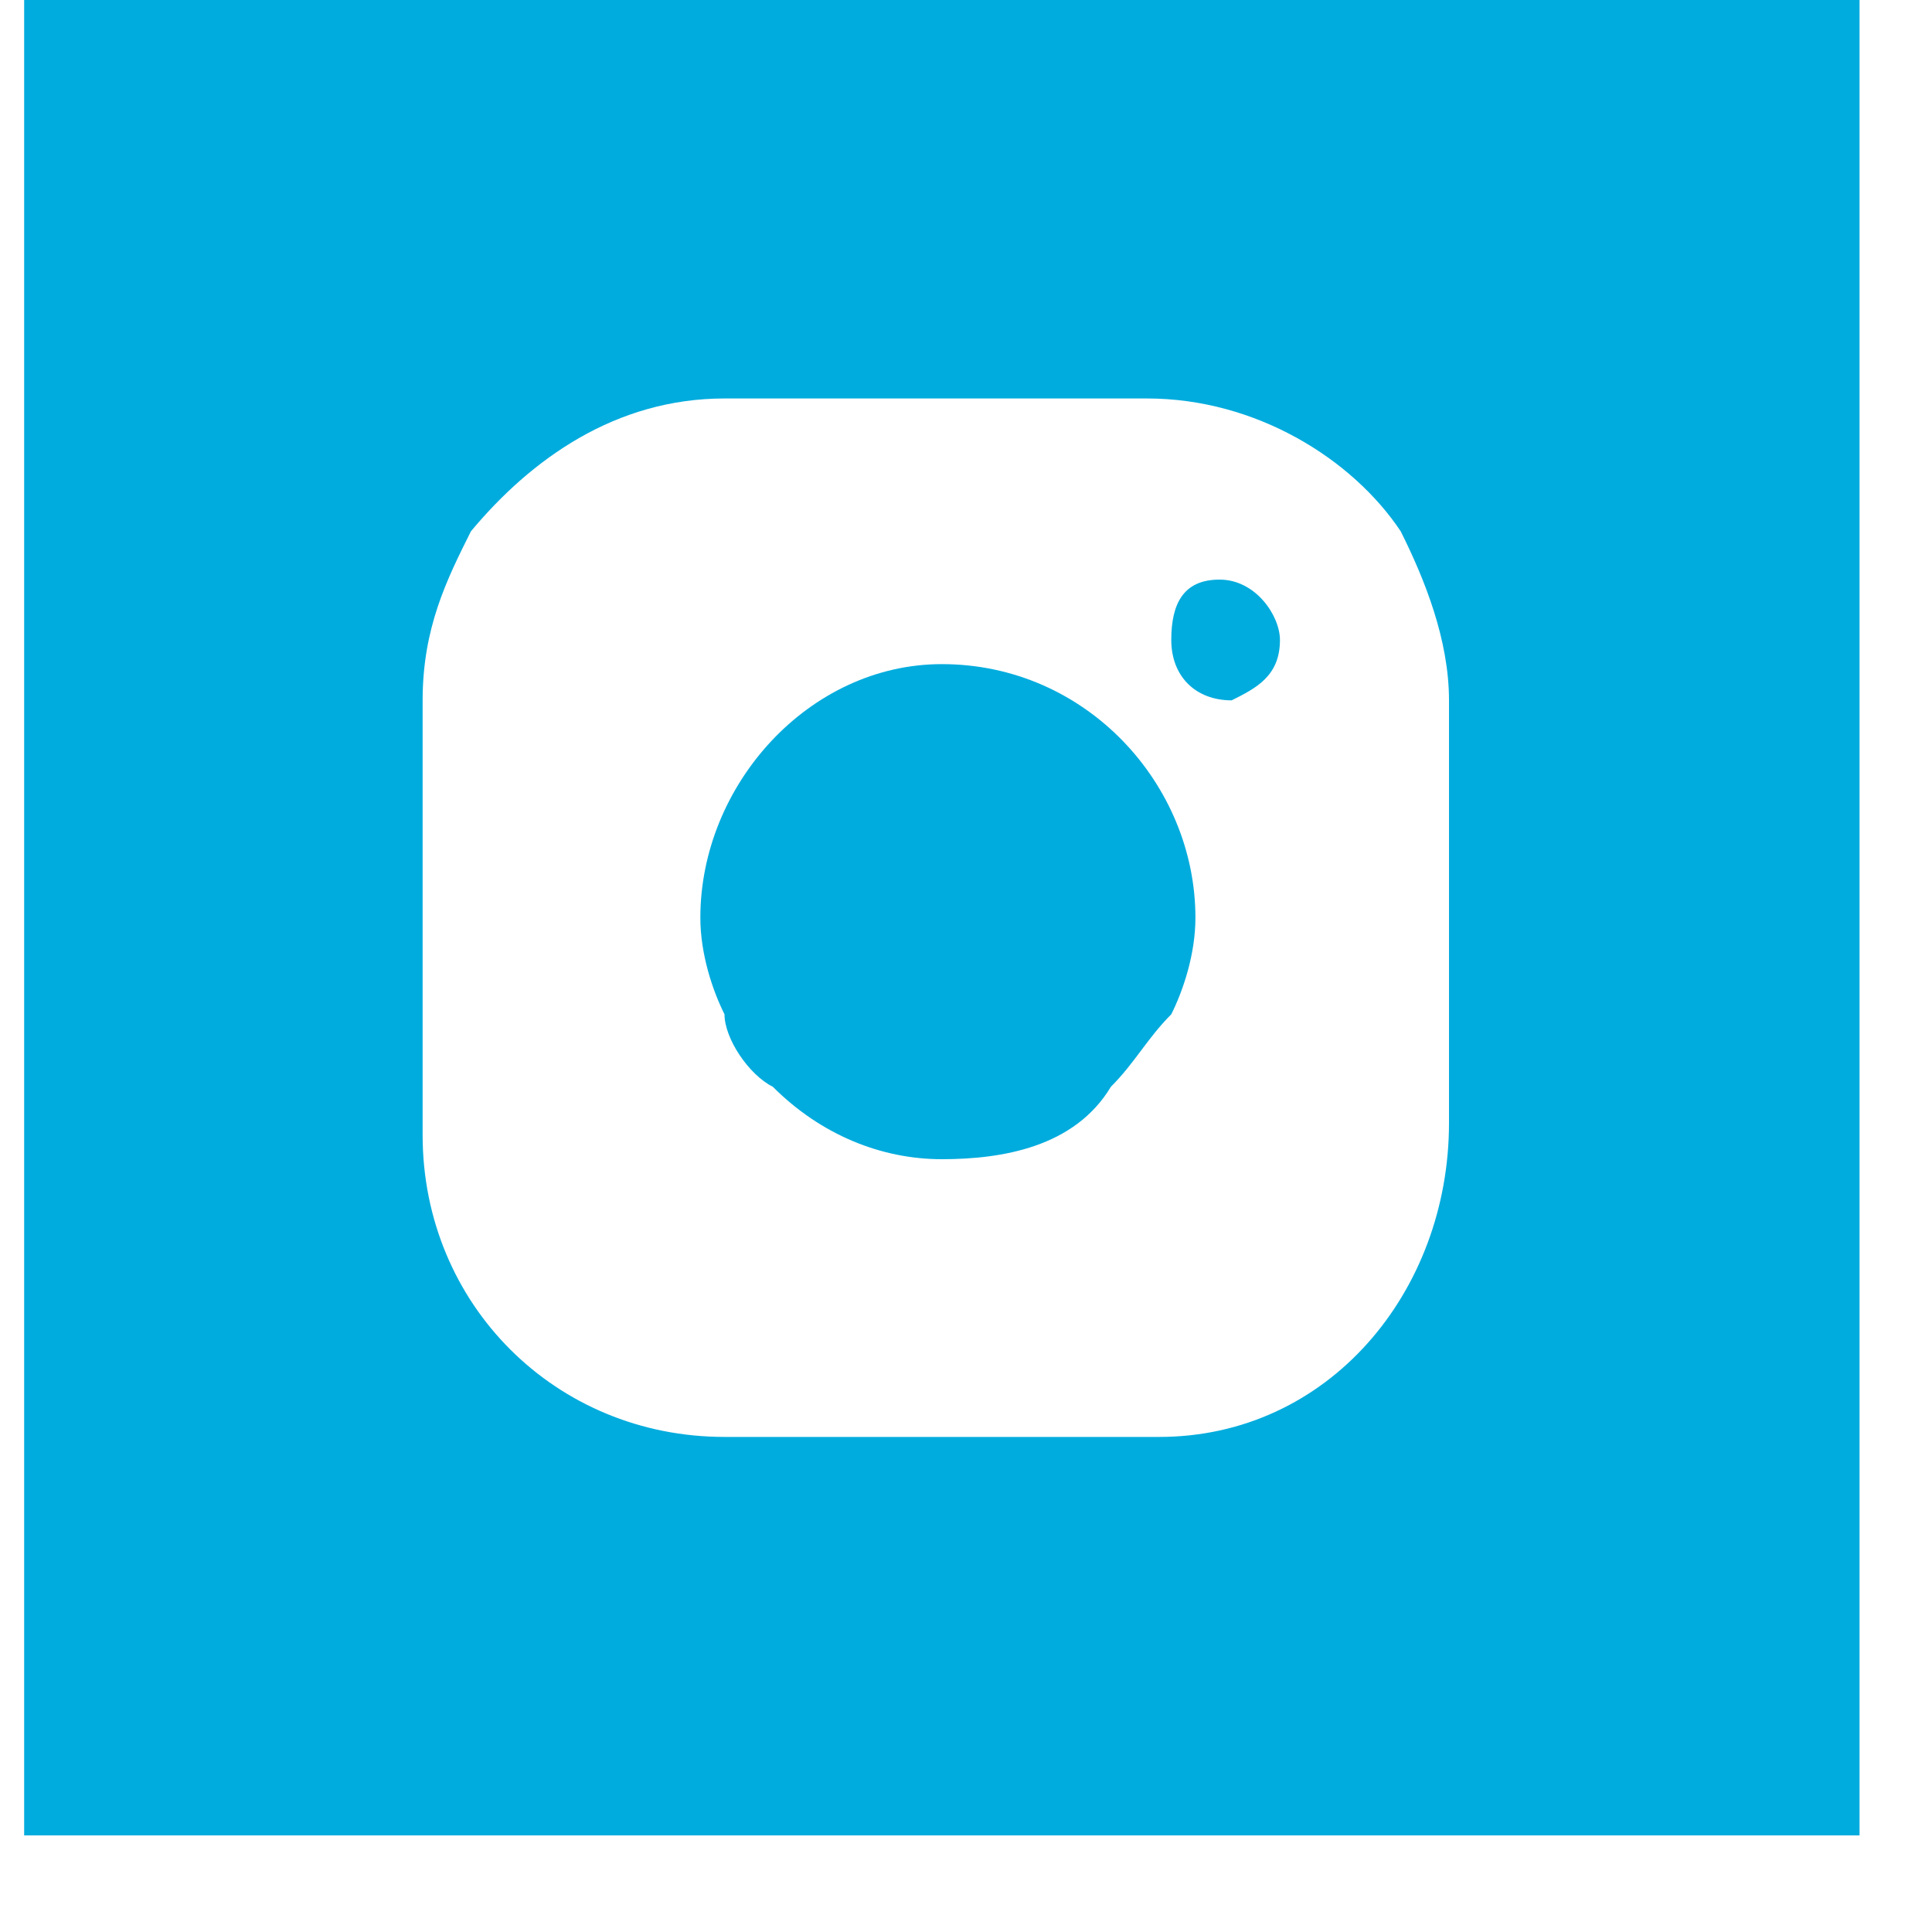
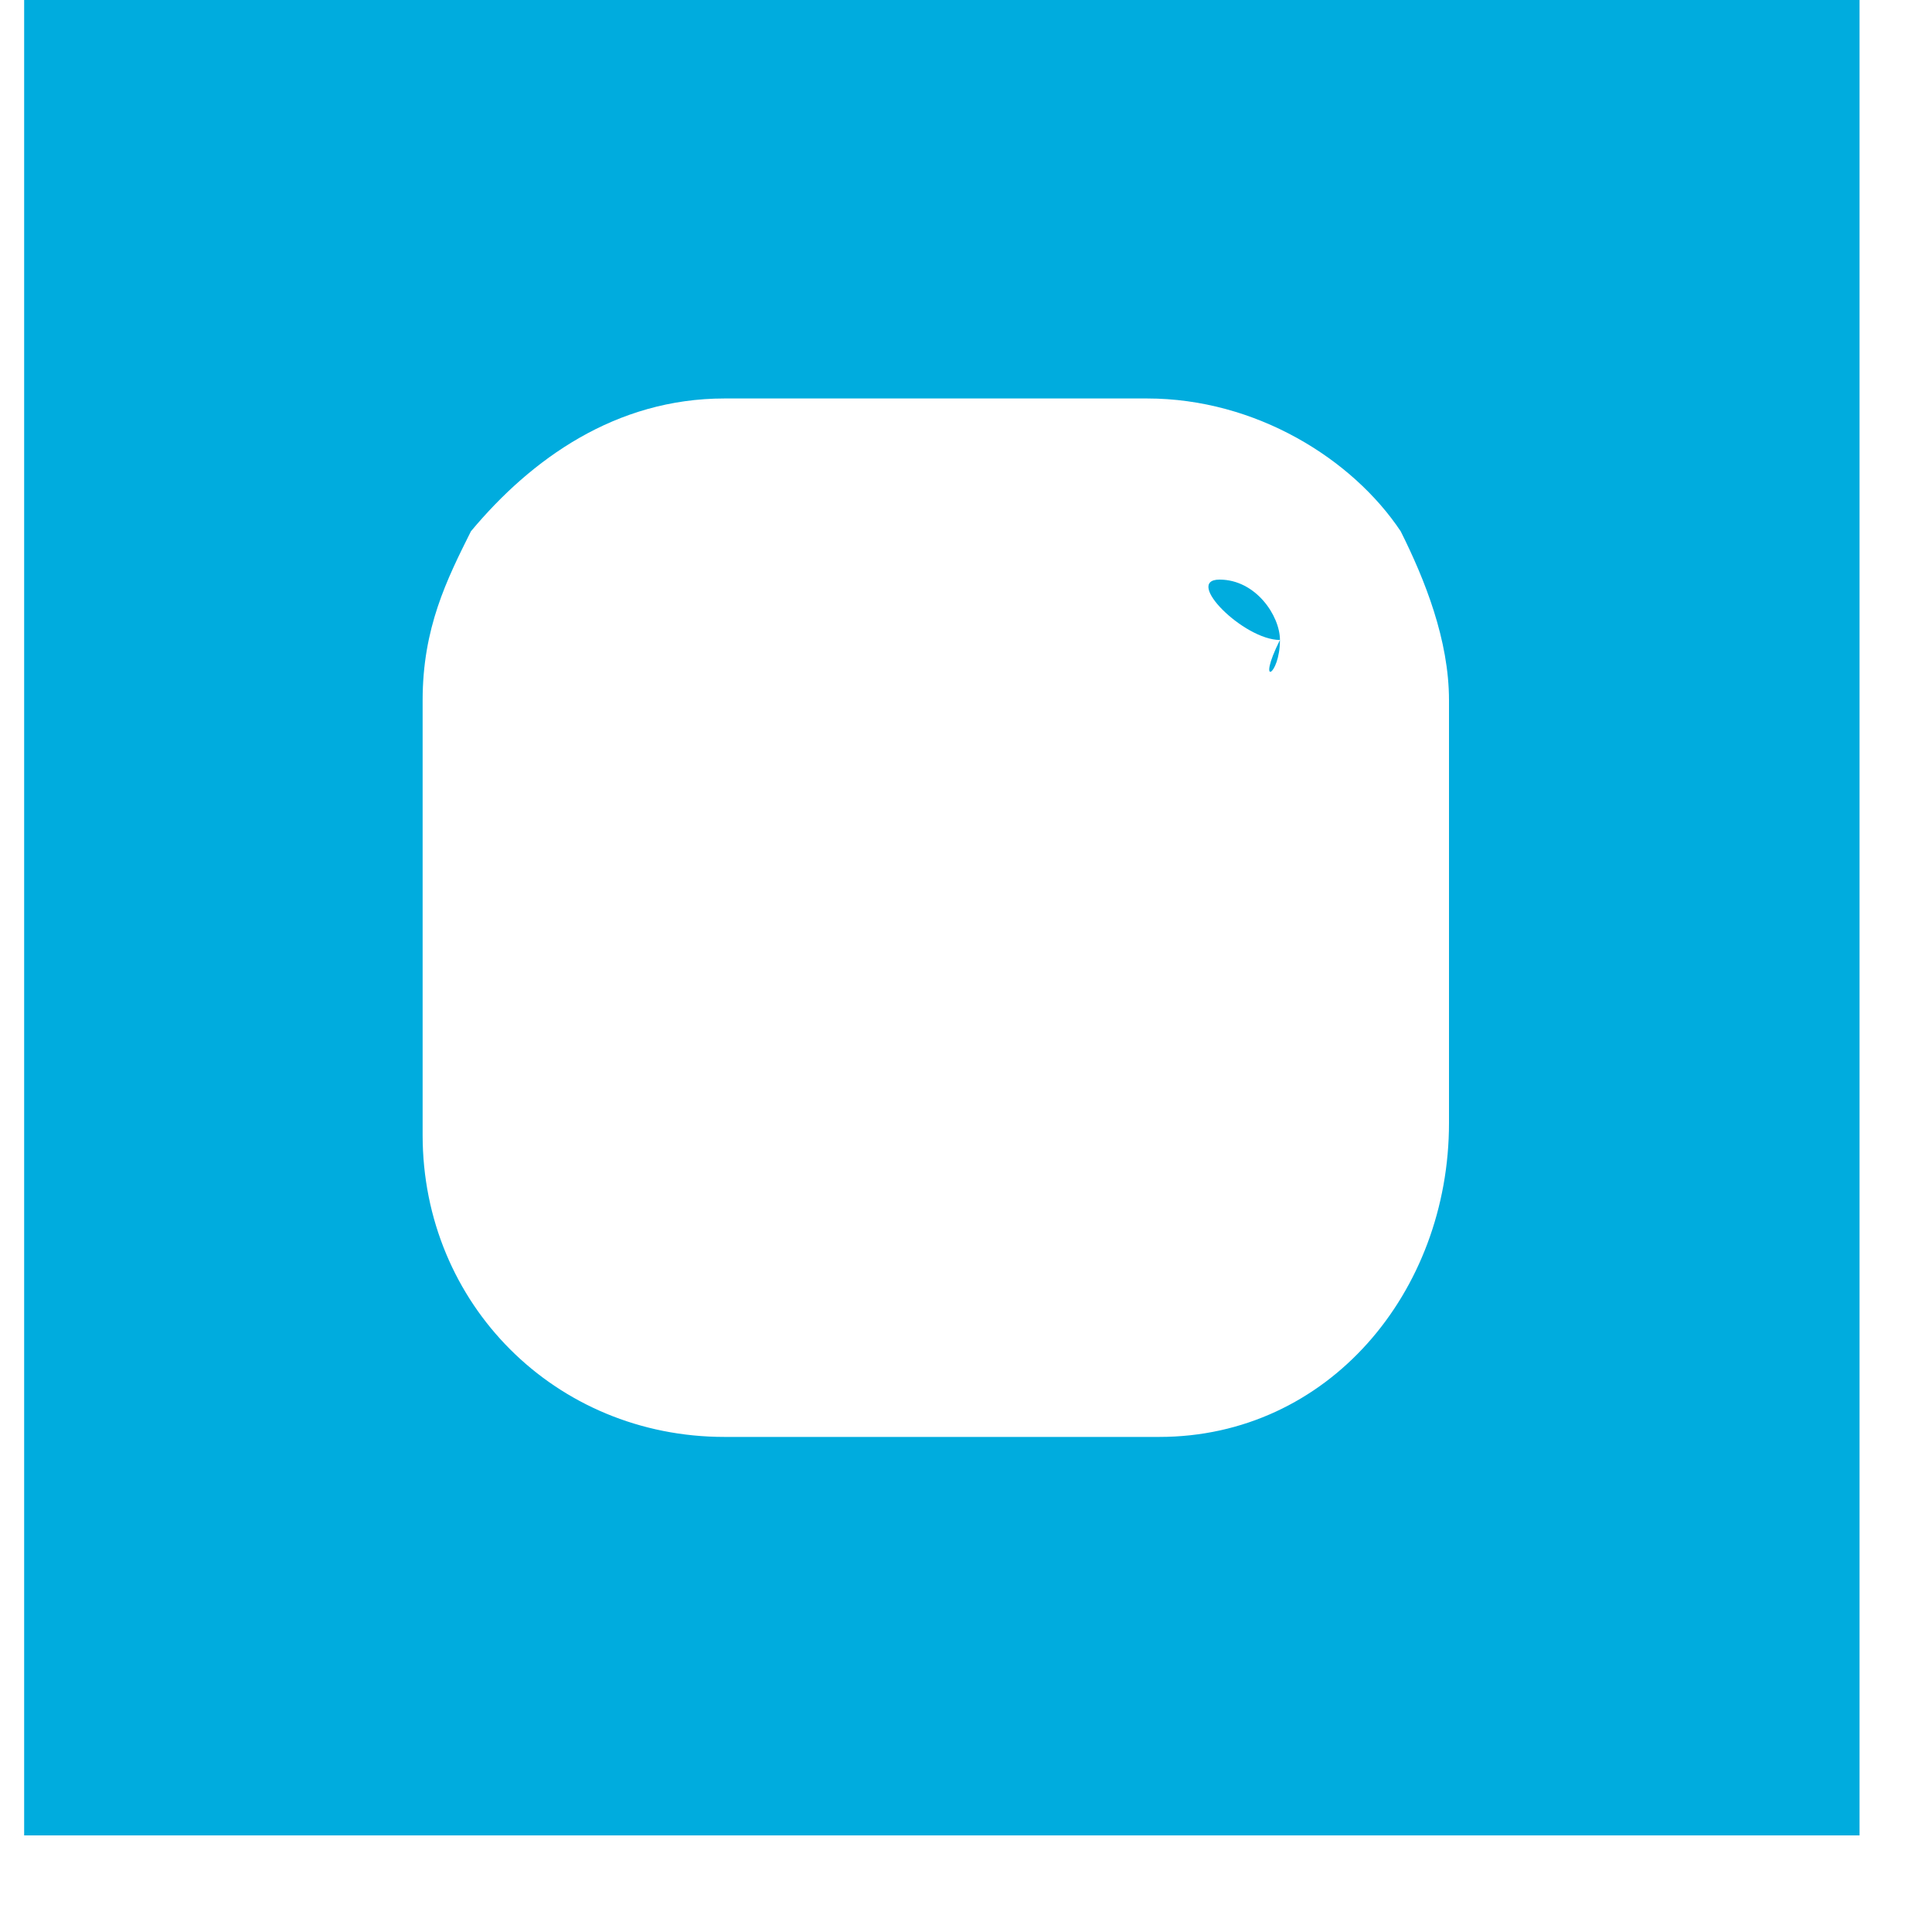
<svg xmlns="http://www.w3.org/2000/svg" version="1.1" id="Layer_1" x="0px" y="0px" viewBox="0 0 16 16" style="enable-background:new 0 0 16 16;" xml:space="preserve">
  <style type="text/css">
	.st0{fill:#00ACDE;}
</style>
-   <path class="st0" d="M10.6,5.3c0-0.2-0.2-0.5-0.5-0.5S9.7,5,9.7,5.3s0.2,0.5,0.5,0.5C10.4,5.7,10.6,5.6,10.6,5.3z" />
-   <path class="st0" d="M7.8,5.5c-1.1,0-2,1-2,2.1c0,0.3,0.1,0.6,0.2,0.8C6,8.6,6.2,8.9,6.4,9c0.4,0.4,0.9,0.6,1.4,0.6S8.9,9.5,9.2,9  c0.2-0.2,0.3-0.4,0.5-0.6c0.1-0.2,0.2-0.5,0.2-0.8C9.9,6.5,9,5.5,7.8,5.5z" />
+   <path class="st0" d="M10.6,5.3c0-0.2-0.2-0.5-0.5-0.5s0.2,0.5,0.5,0.5C10.4,5.7,10.6,5.6,10.6,5.3z" />
  <path class="st0" d="M0.2,0v15.2h15.2V0H0.2z M3.5,9.4V5.8c0-0.6,0.2-1,0.4-1.4c0.5-0.6,1.2-1.1,2.1-1.1h3.5c0.9,0,1.7,0.5,2.1,1.1  C11.8,4.8,12,5.3,12,5.8v3.5c0,1.4-1,2.6-2.4,2.6H6C4.6,11.9,3.5,10.8,3.5,9.4z" />
</svg>